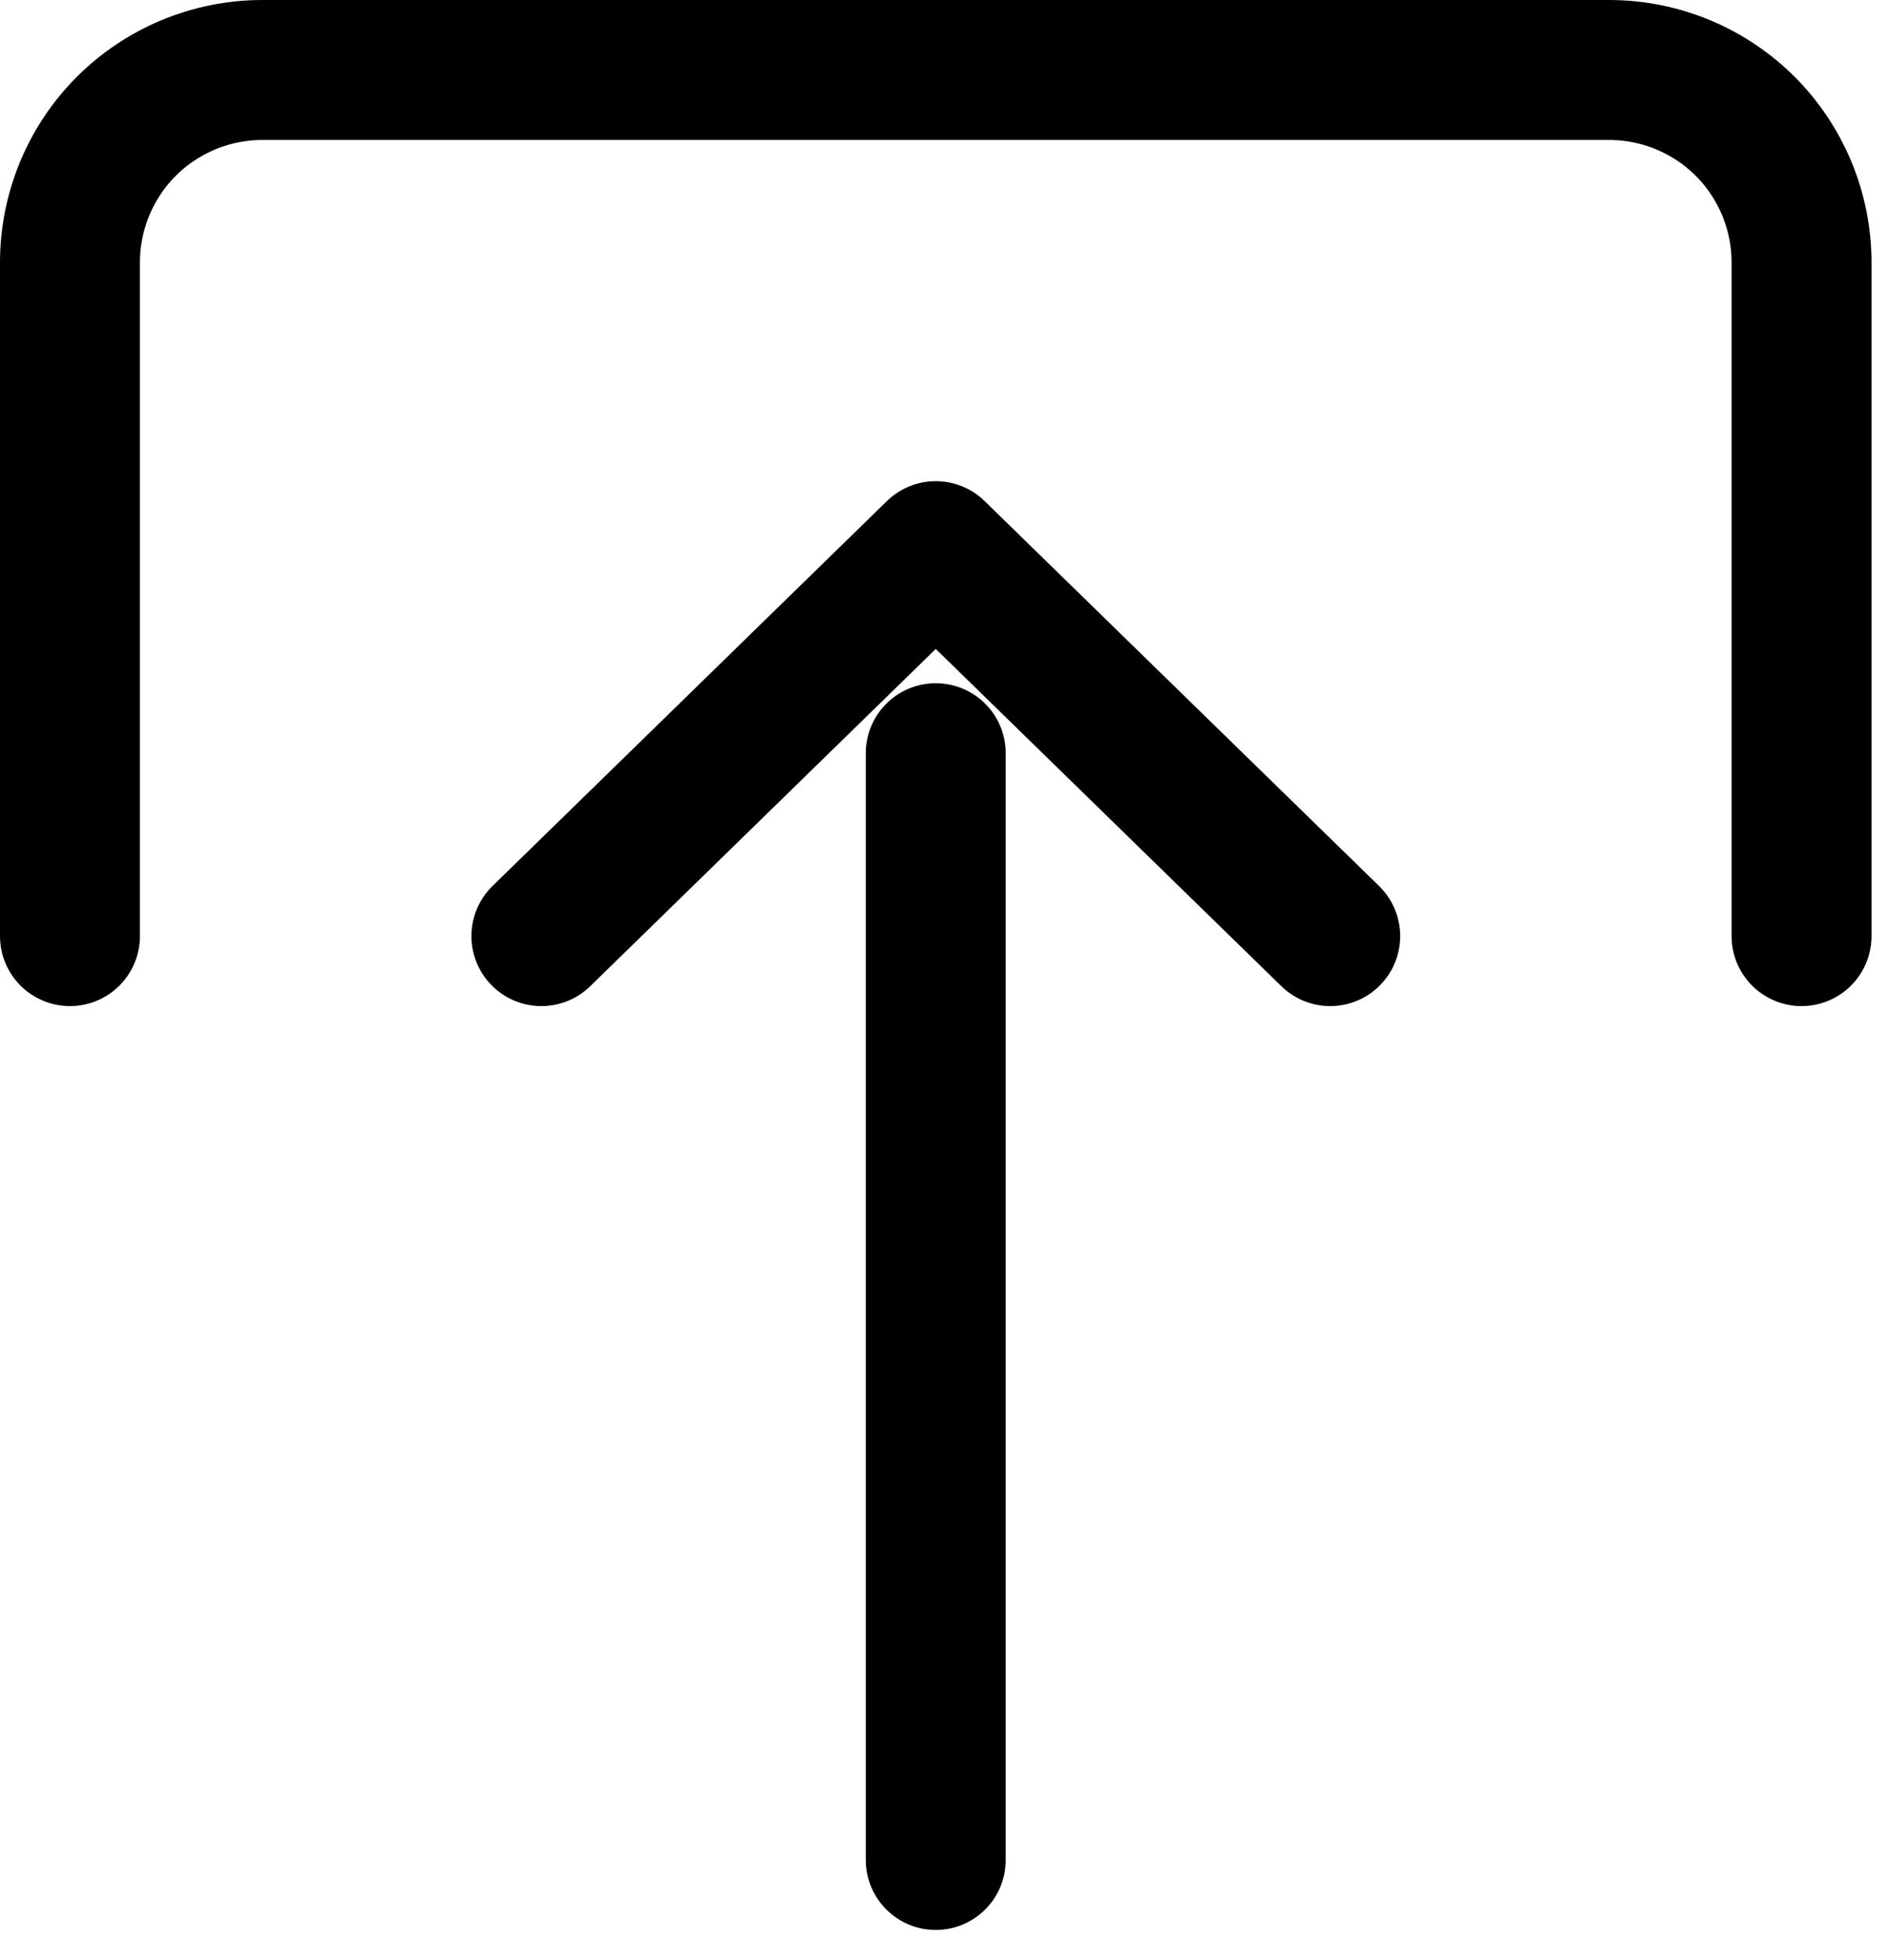
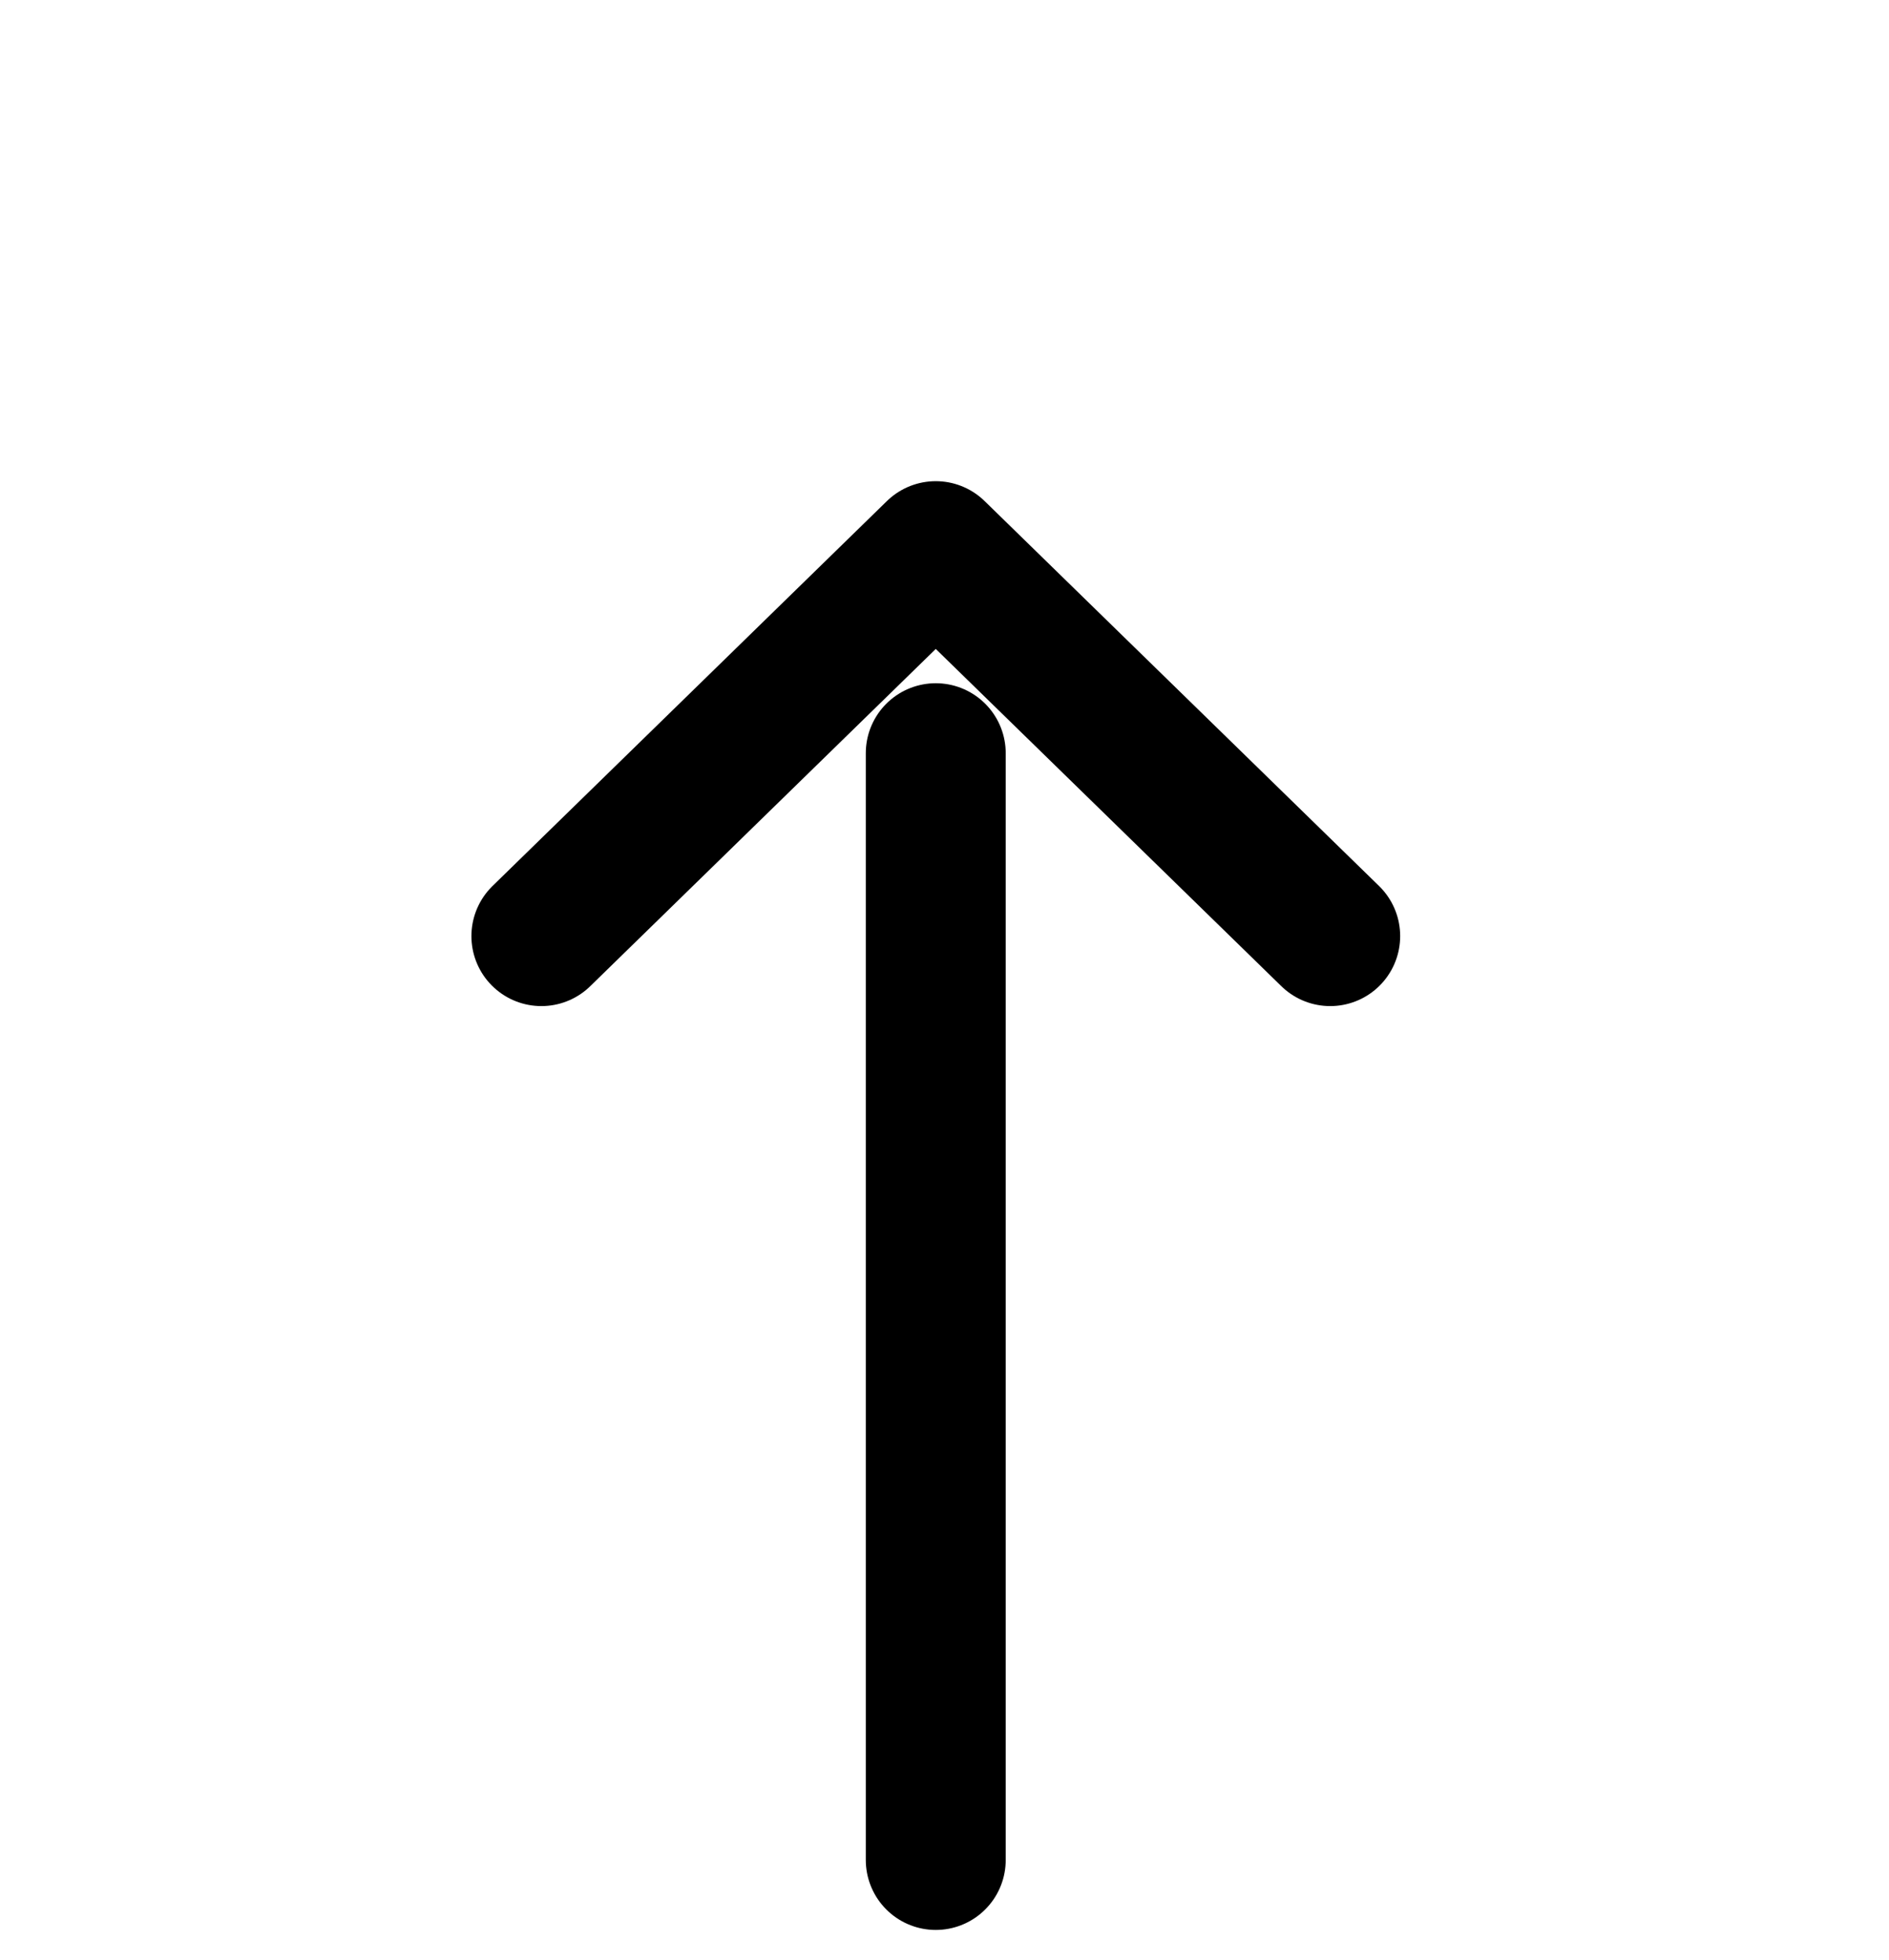
<svg xmlns="http://www.w3.org/2000/svg" width="27" height="28" viewBox="0 0 27 28" fill="none">
-   <path d="M25.75 13.375L25.75 3.75C25.75 3.021 25.46 2.321 24.945 1.805C24.429 1.29 23.729 1 23 1L3.75 1C3.021 1 2.321 1.29 1.805 1.805C1.29 2.321 1 3.021 1 3.75L1 13.375" stroke="black" stroke-width="2" stroke-linecap="round" stroke-linejoin="round" />
  <path d="M19.013 13.375L13.375 7.875L7.738 13.375" stroke="black" stroke-width="2" stroke-linecap="round" stroke-linejoin="round" />
  <path d="M13.375 26.575L13.375 10.762" stroke="black" stroke-width="2" stroke-linecap="round" stroke-linejoin="round" />
</svg>